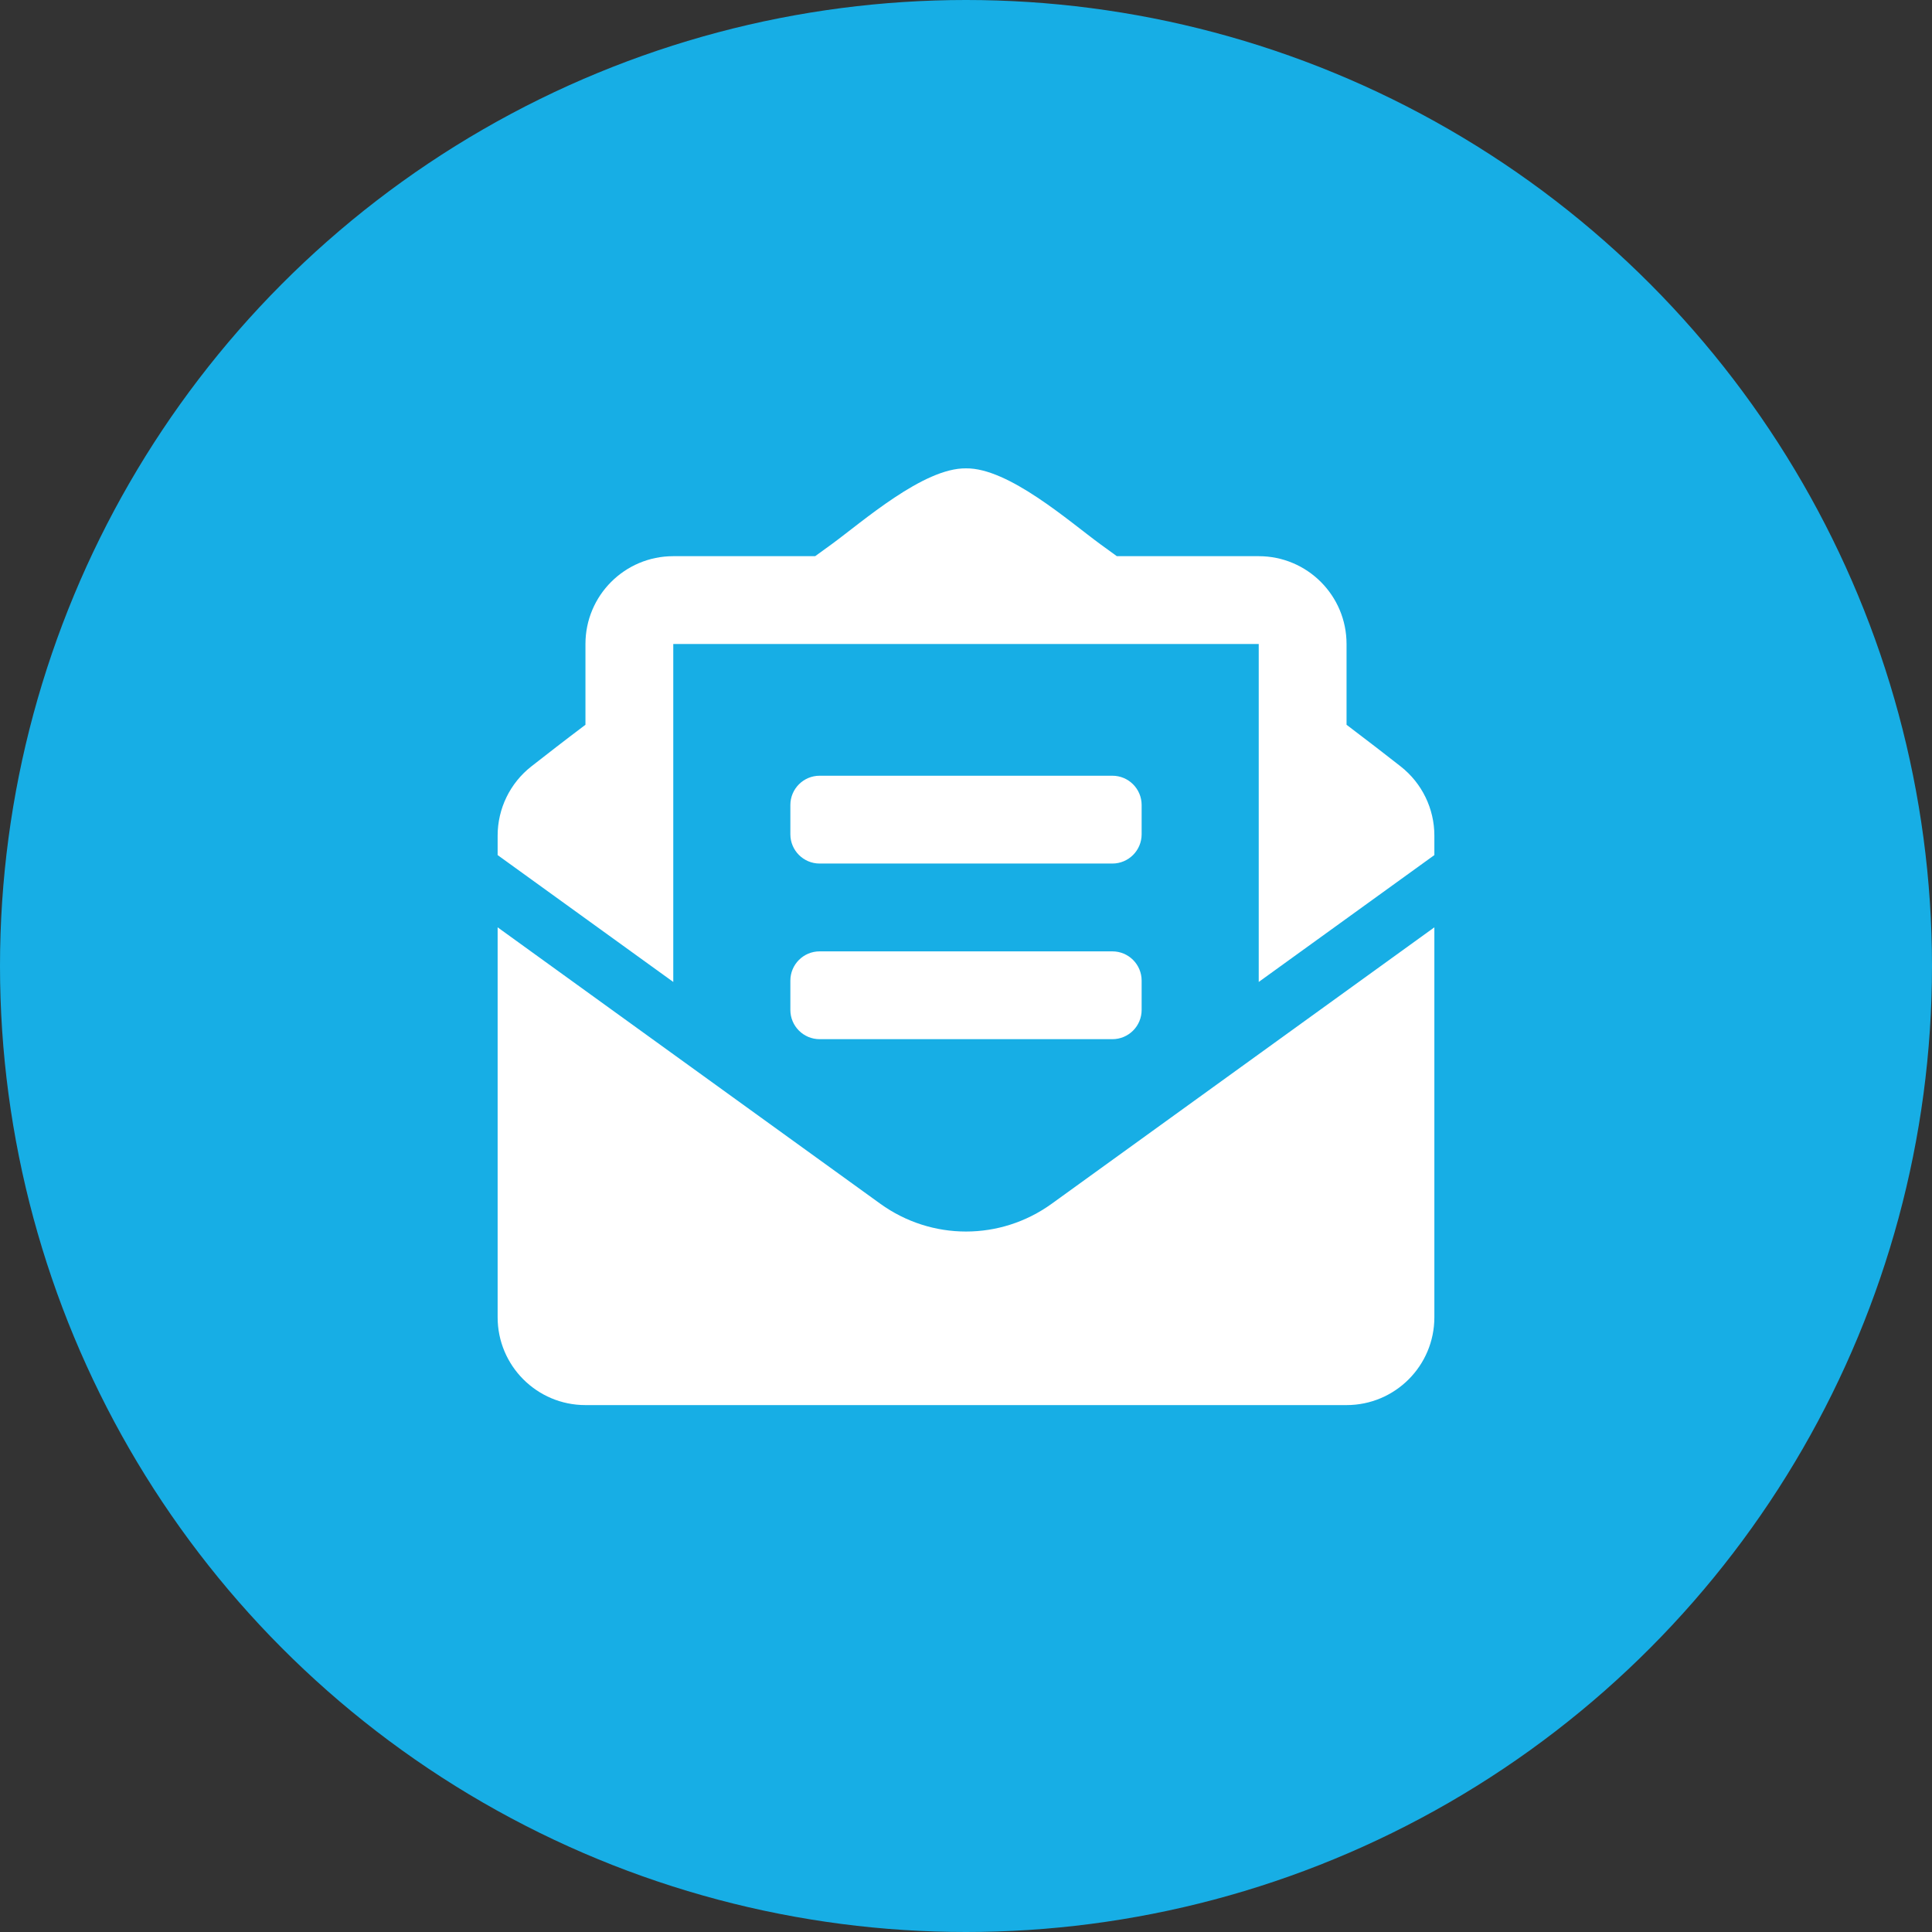
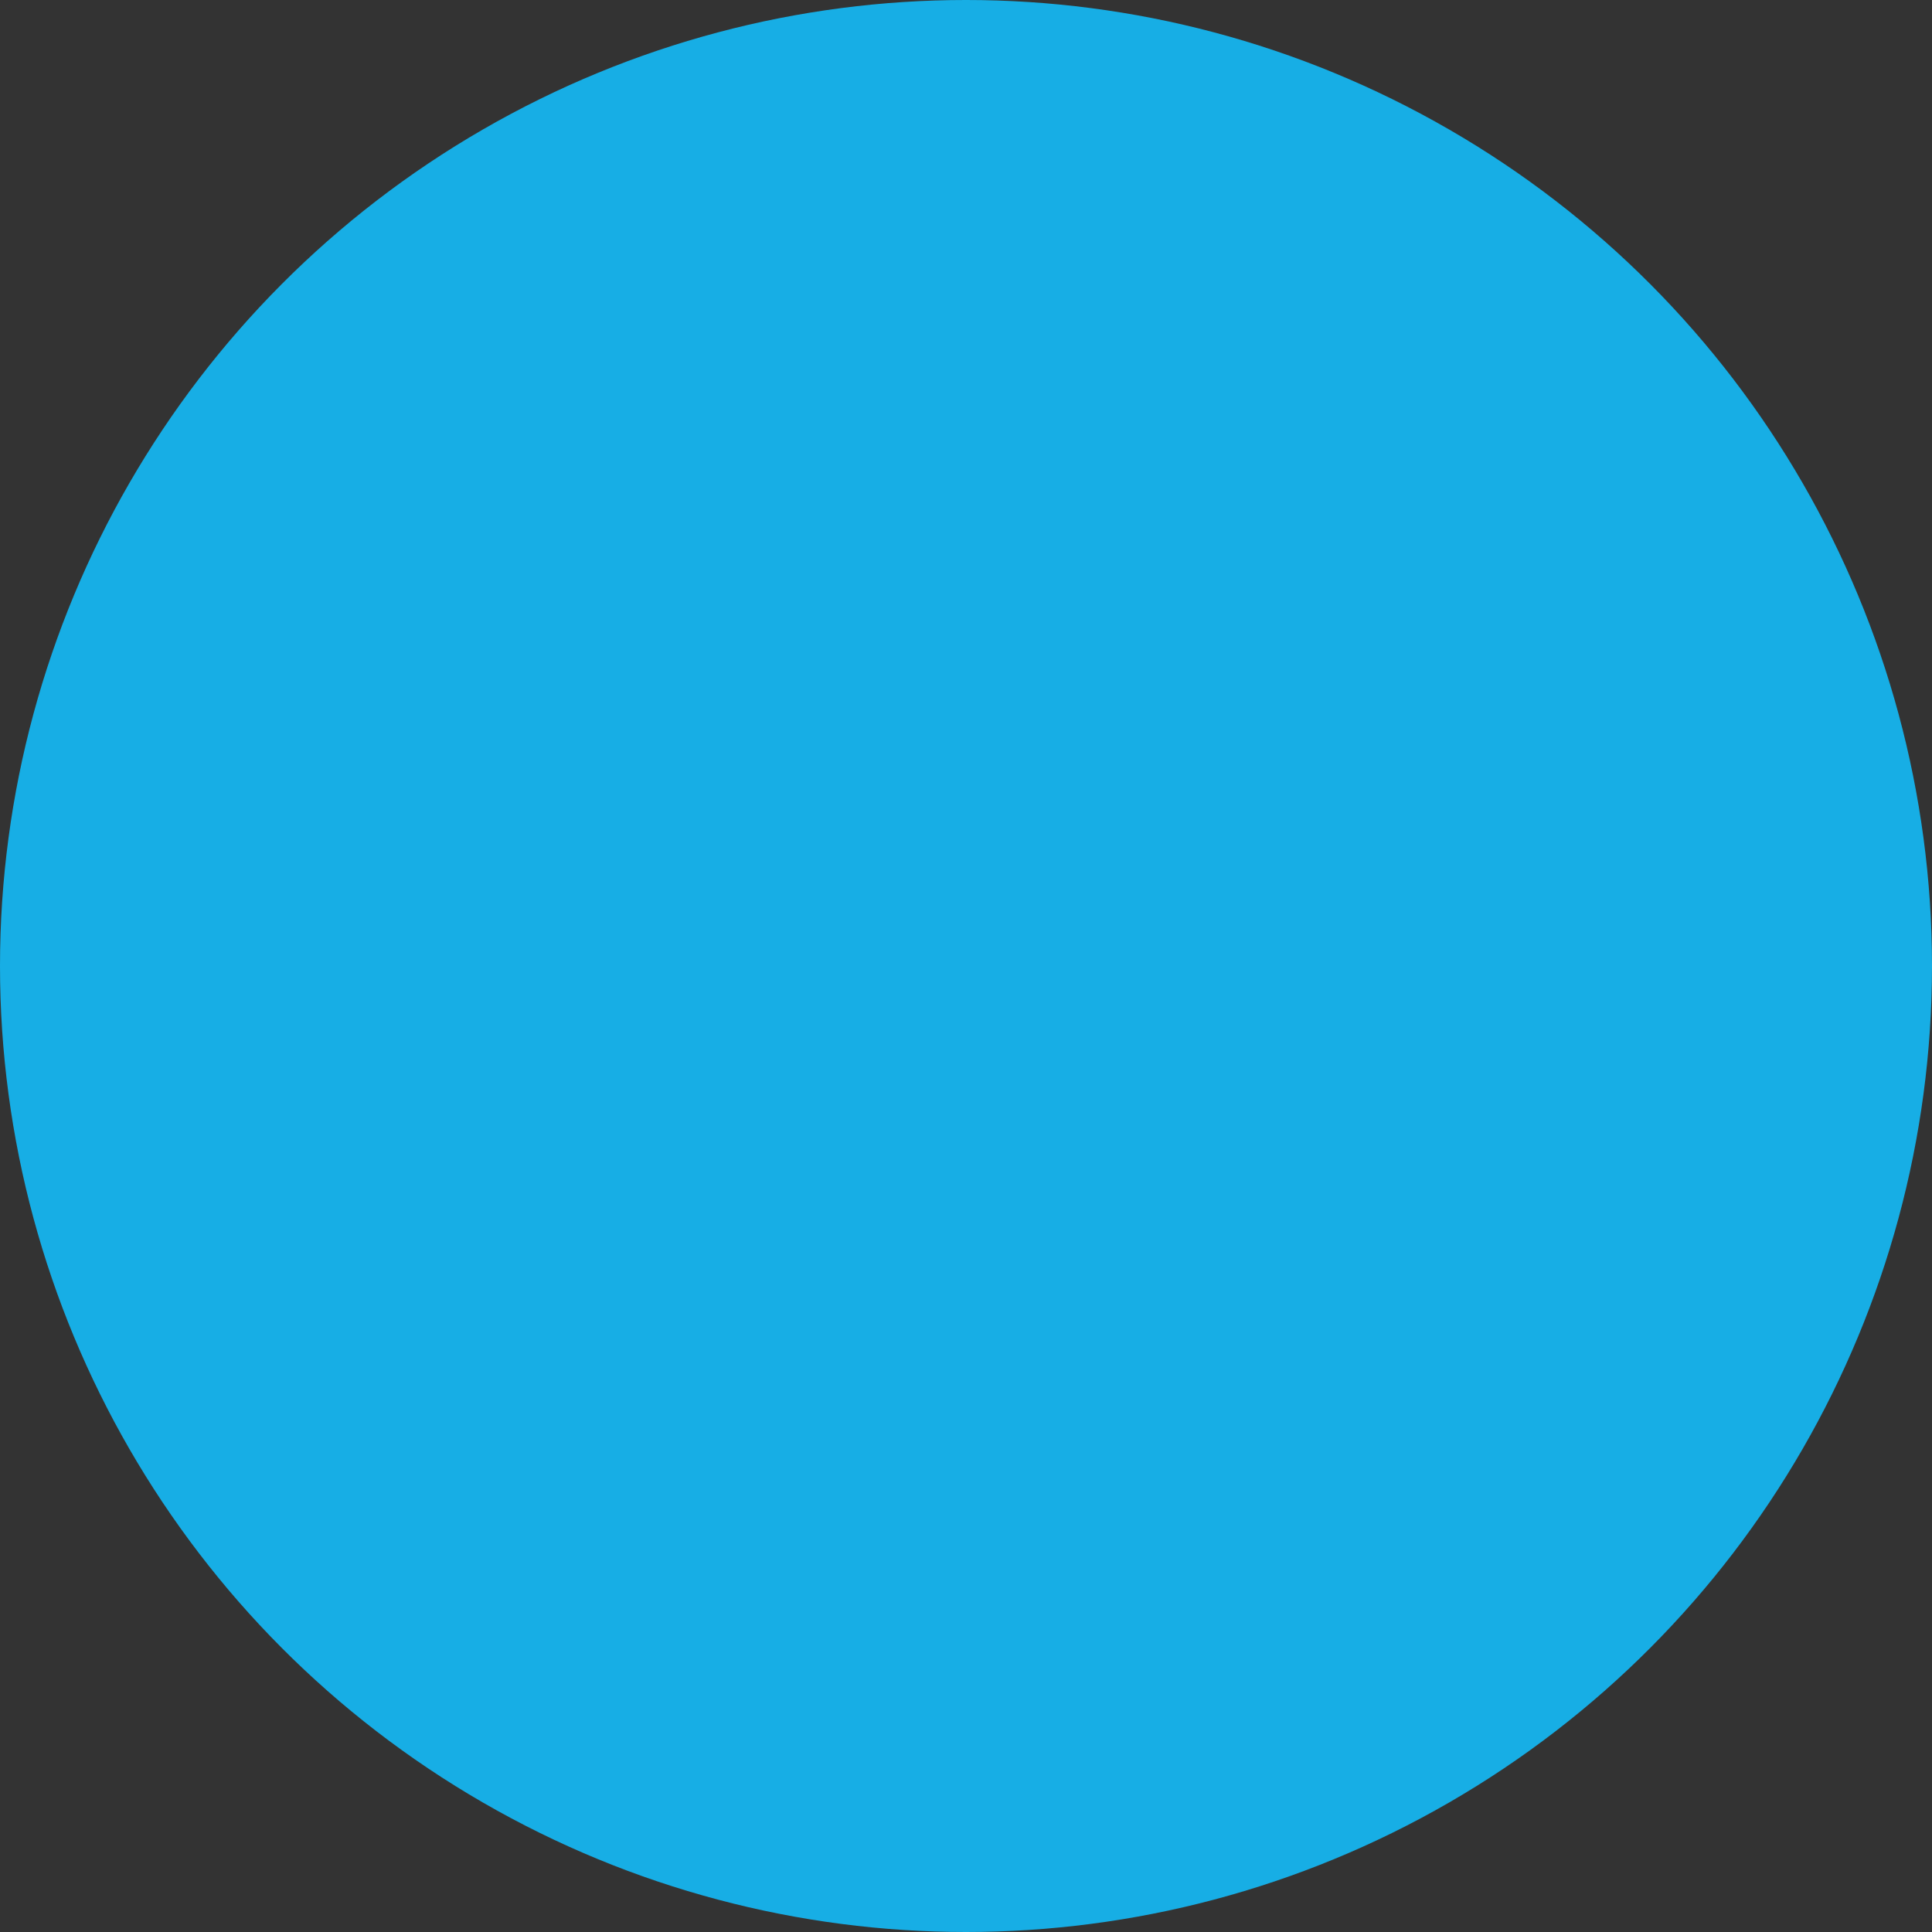
<svg xmlns="http://www.w3.org/2000/svg" width="66" height="66" viewBox="0 0 66 66" fill="none">
  <rect x="0" y="0" width="66" height="66" fill="#333333" stroke="none" />
  <circle cx="33" cy="33" r="33" fill="#17AEE5" />
  <g clip-path="url(#clip0_6109_7)">
    <path d="M28 29.5H38C38.553 29.5 39 29.052 39 28.5V27.5C39 26.948 38.553 26.5 38 26.5H28C27.448 26.5 27 26.948 27 27.5V28.5C27 29.052 27.448 29.5 28 29.5ZM27 34.5C27 35.053 27.448 35.5 28 35.5H38C38.553 35.5 39 35.053 39 34.5V33.5C39 32.947 38.553 32.5 38 32.5H28C27.448 32.5 27 32.947 27 33.5V34.5ZM33 42.071C31.974 42.071 30.948 41.754 30.071 41.121L17 31.679V45C17 46.657 18.343 48 20 48H46C47.657 48 49 46.657 49 45V31.679L35.929 41.121C35.053 41.754 34.026 42.071 33 42.071ZM47.851 26.184C47.297 25.751 46.773 25.343 46 24.759V22C46 20.343 44.657 19 43 19H38.153C37.963 18.863 37.786 18.734 37.588 18.59C36.538 17.823 34.45 15.978 33 16C31.55 15.978 29.463 17.823 28.412 18.59C28.214 18.734 28.037 18.863 27.847 19H23C21.343 19 20 20.343 20 22V24.759C19.227 25.342 18.703 25.751 18.149 26.184C17.424 26.753 17 27.624 17 28.545V29.211L23 33.545V22H43V33.545L49 29.211V28.545C49 27.624 48.576 26.753 47.851 26.184Z" fill="white" />
  </g>
  <defs>
    <clipPath id="clip0_6109_7">
-       <rect width="32" height="32" fill="white" transform="translate(17 16)" />
-     </clipPath>
+       </clipPath>
  </defs>
</svg>